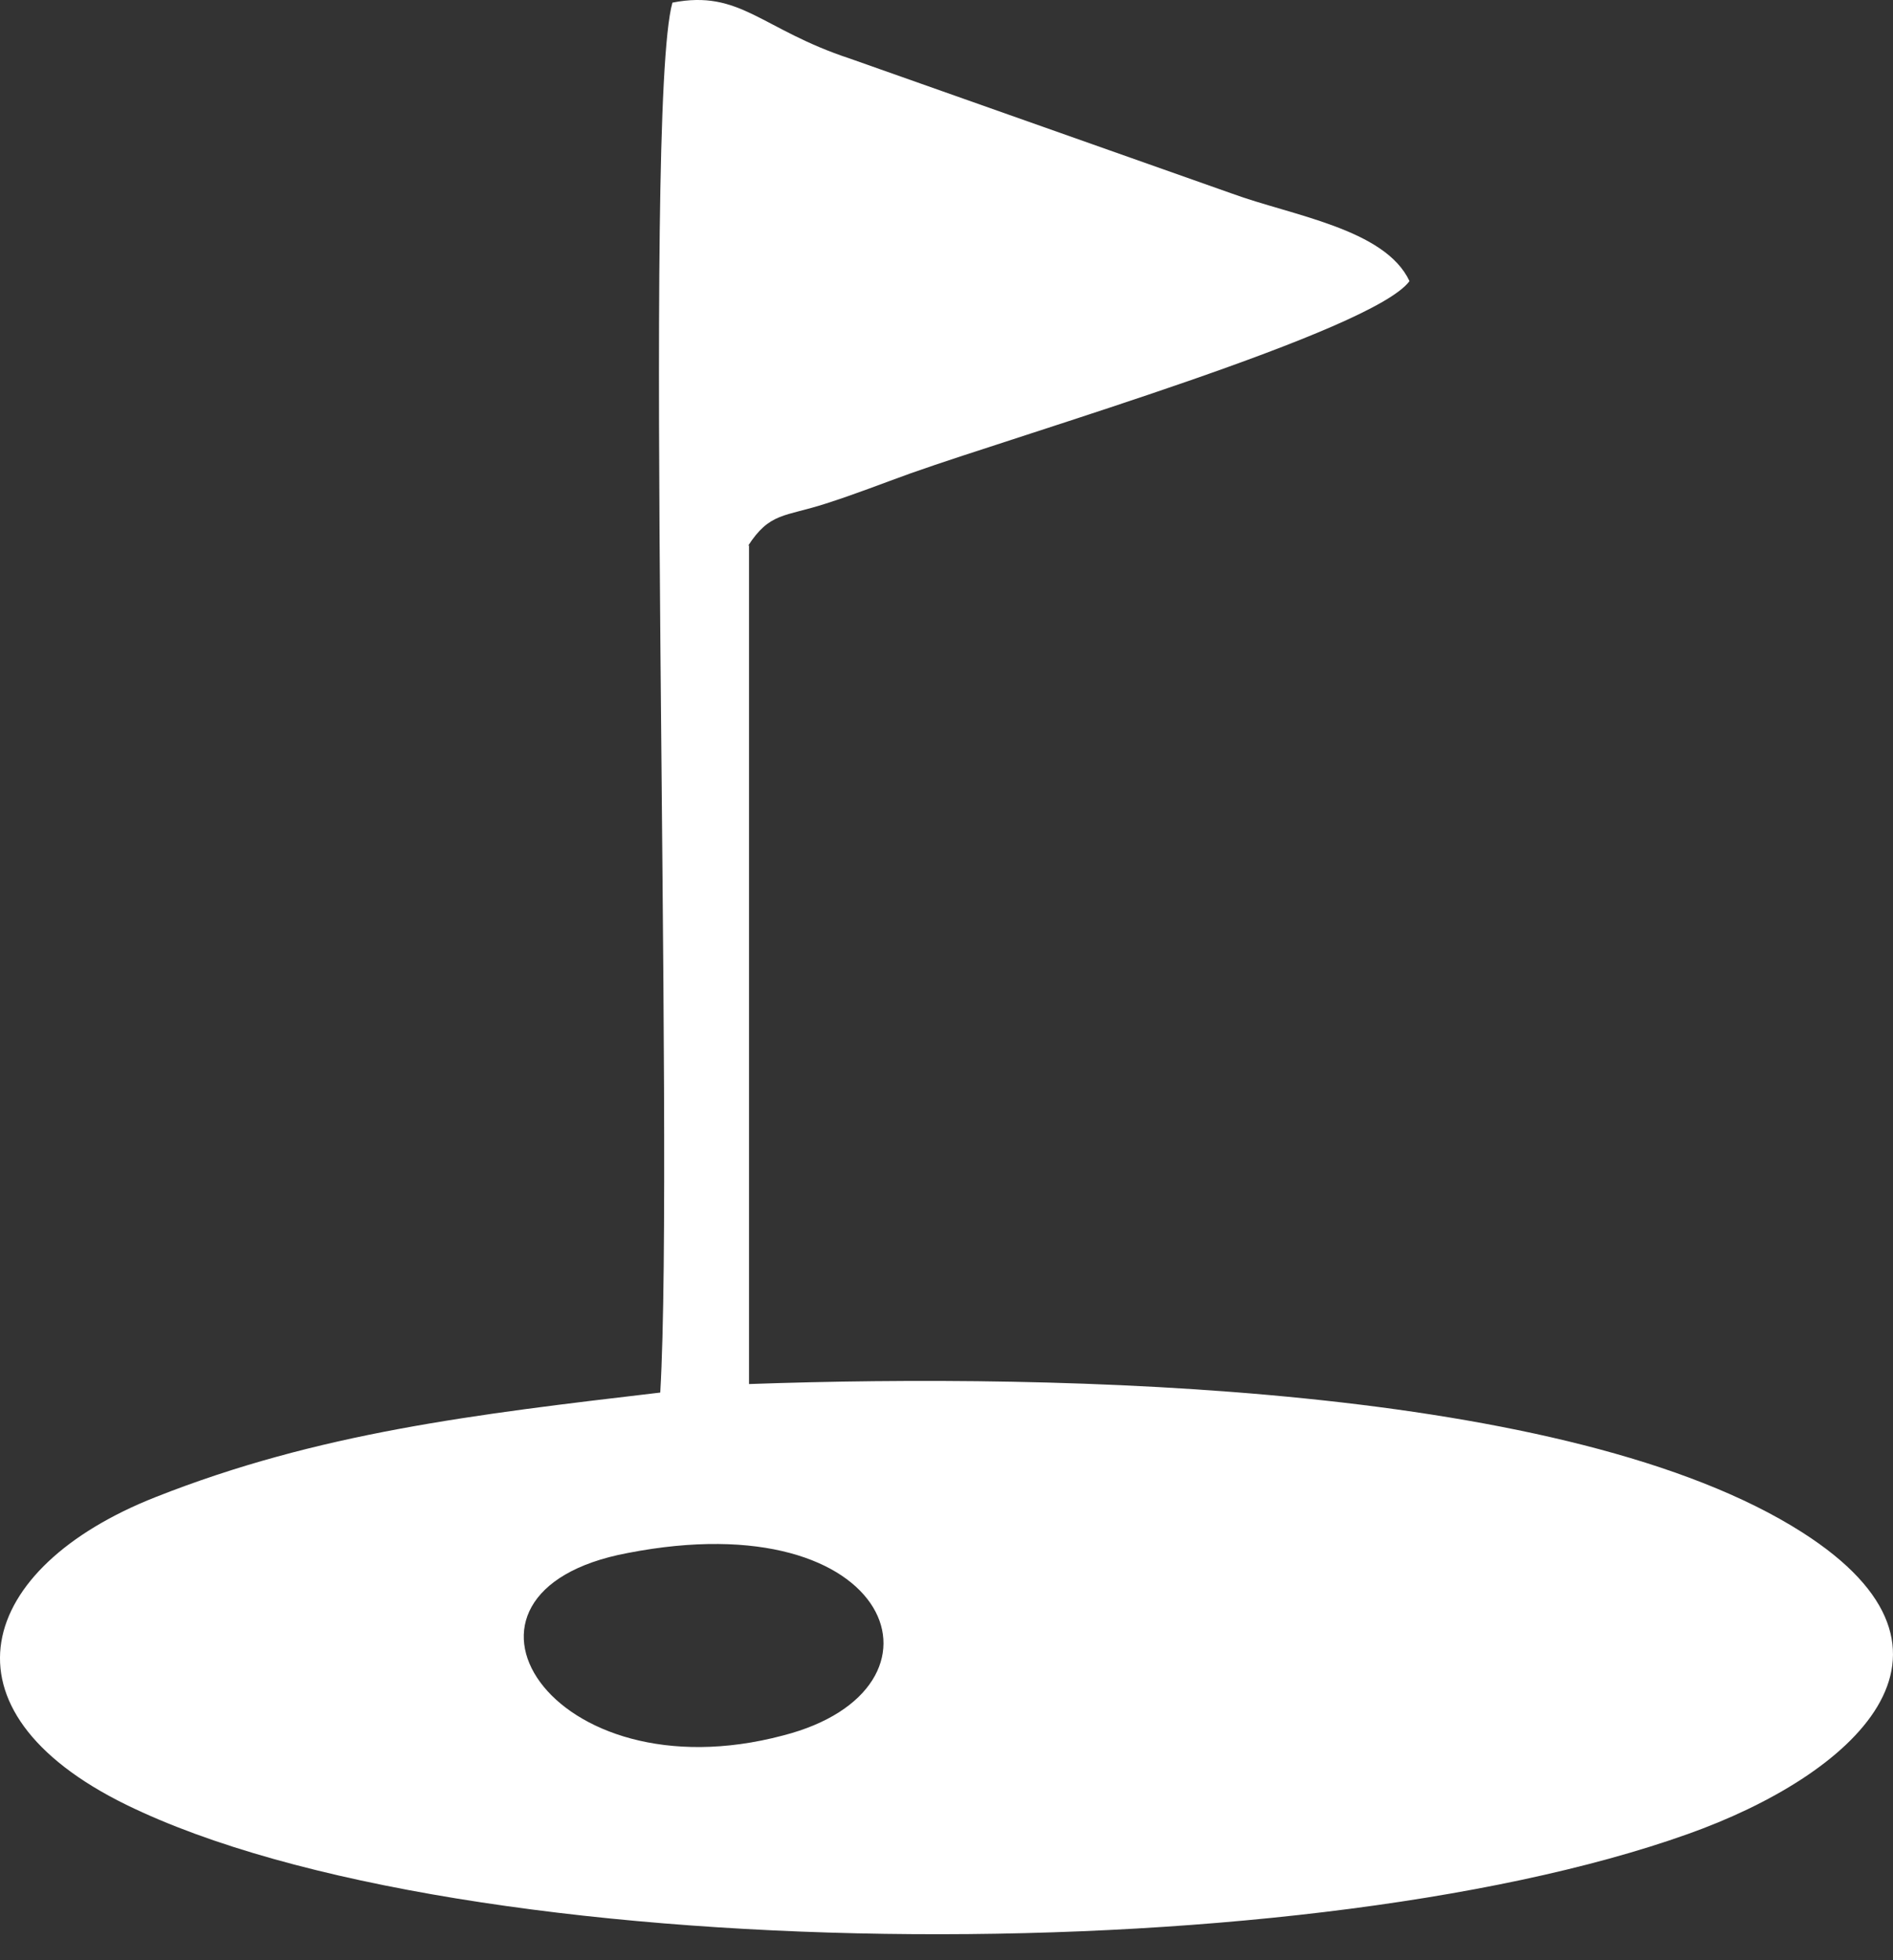
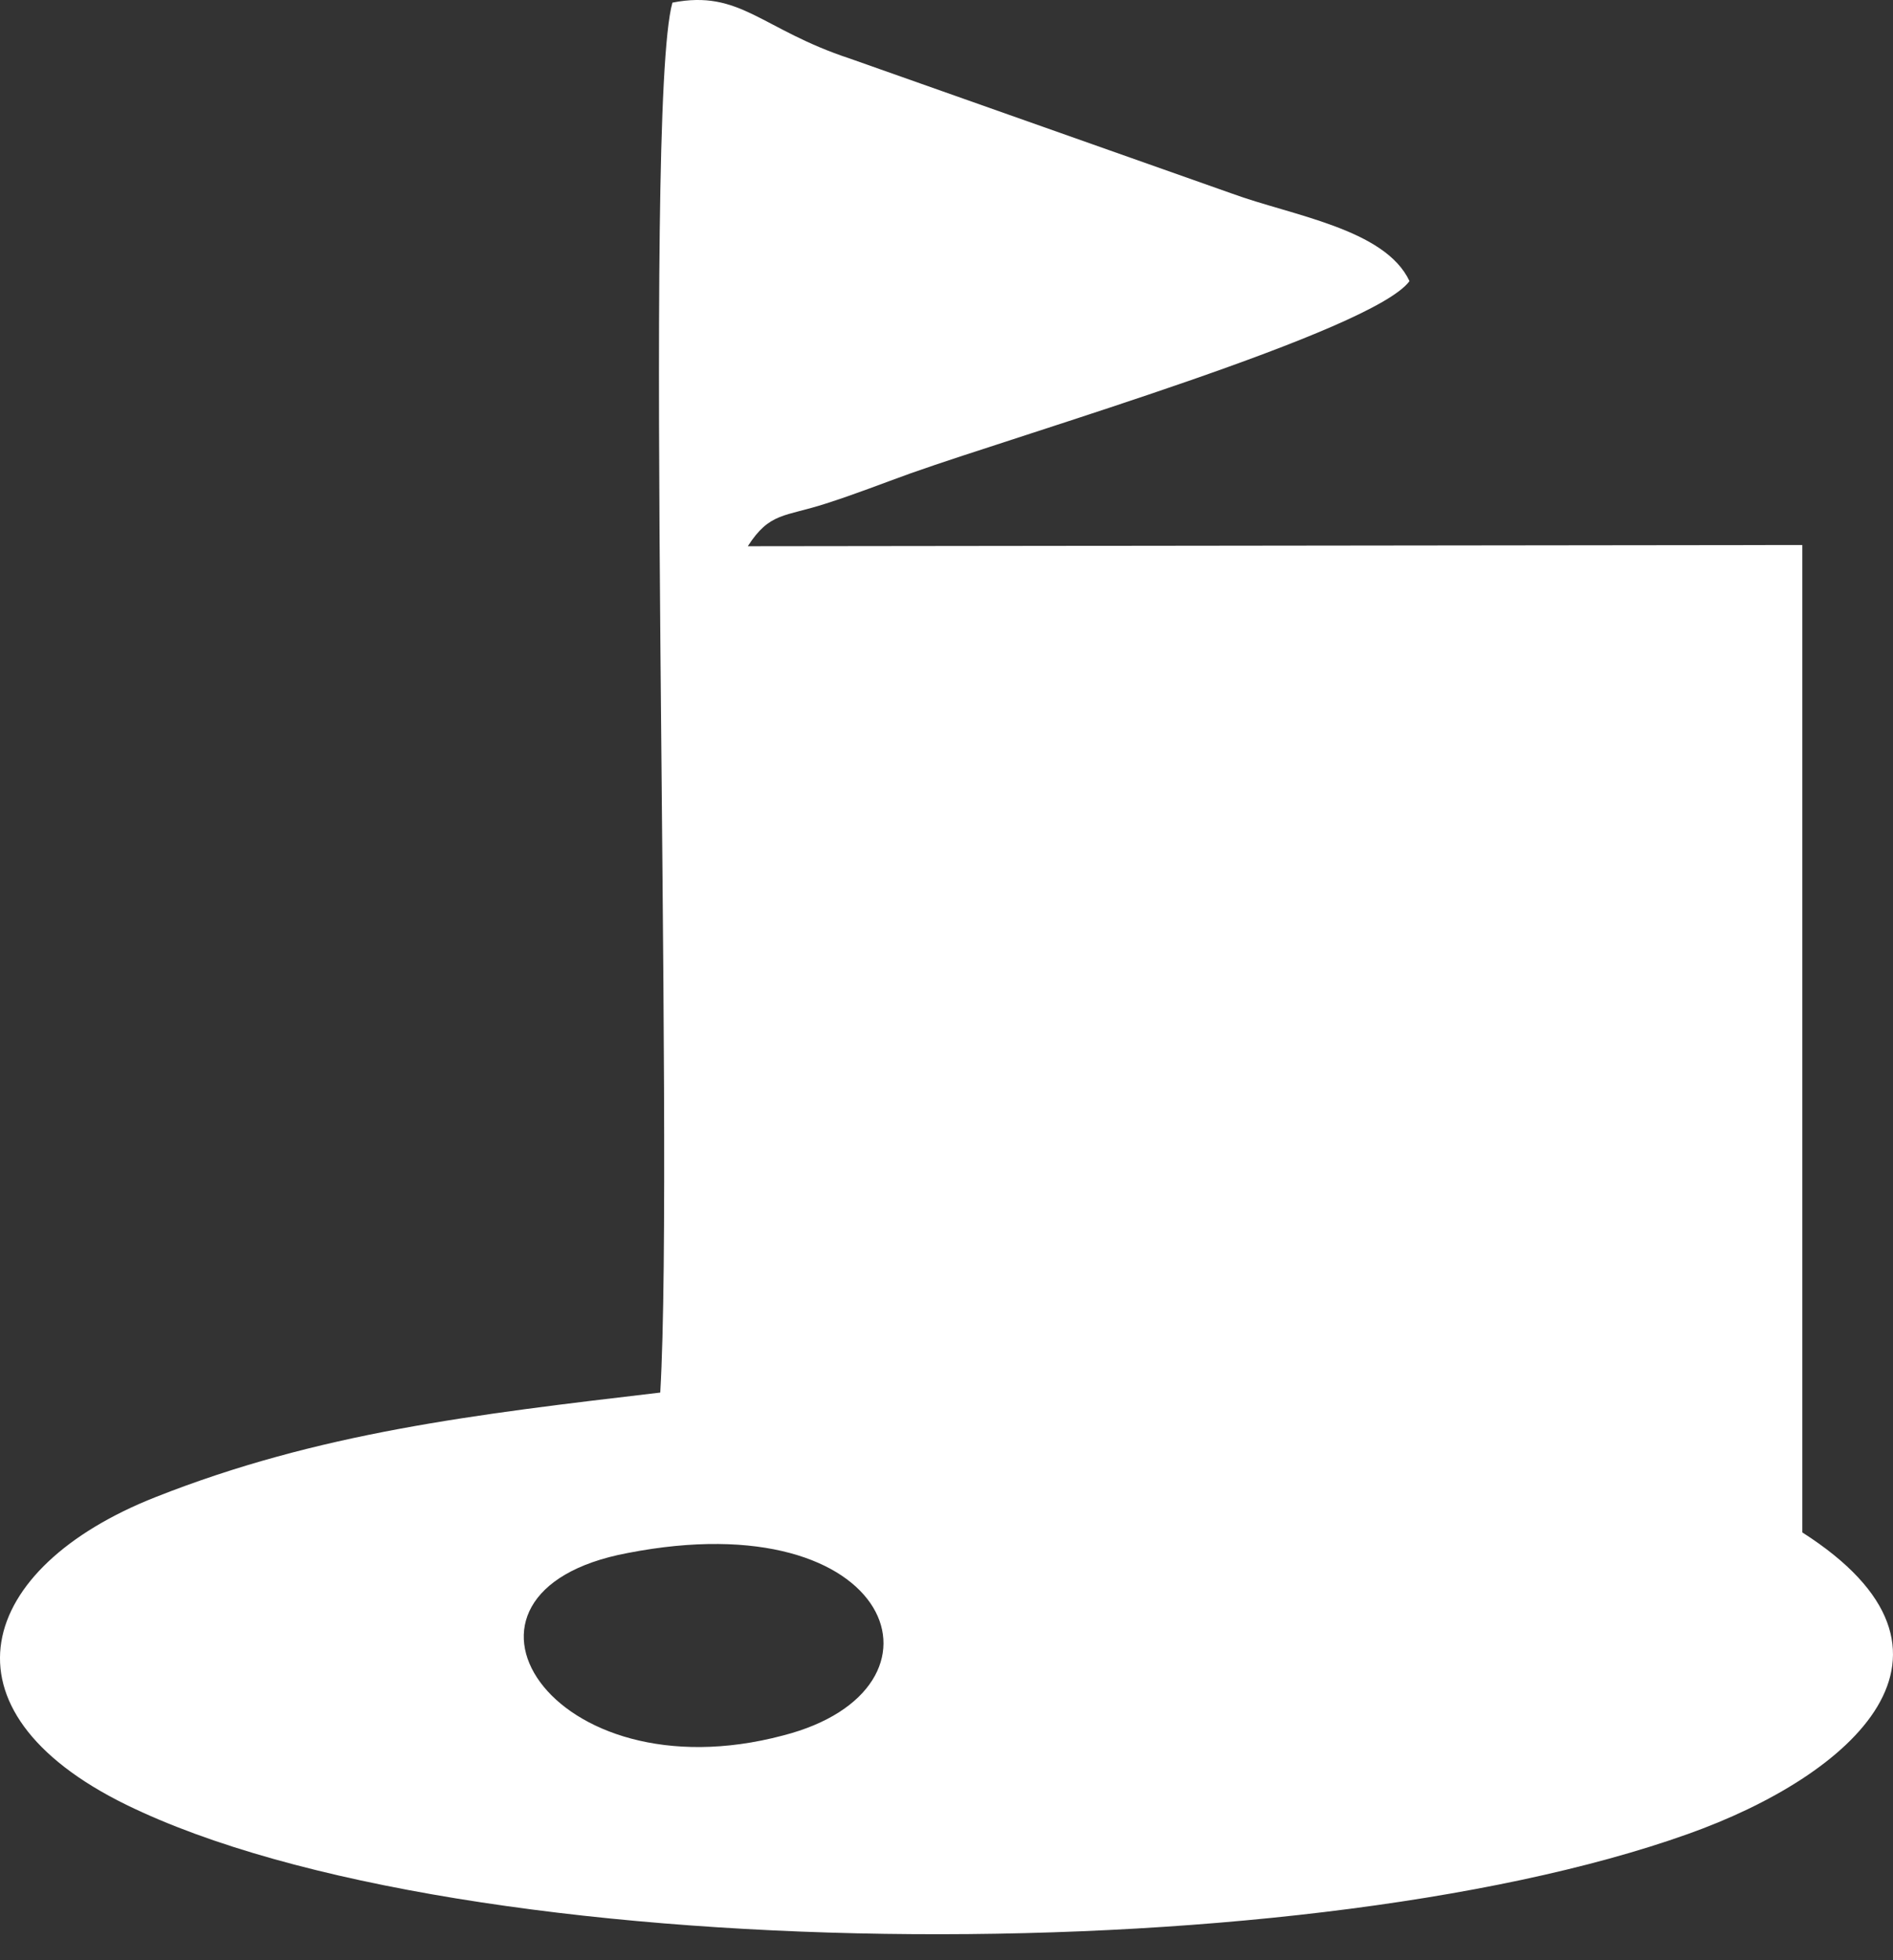
<svg xmlns="http://www.w3.org/2000/svg" width="56" height="58" viewBox="0 0 56 58" fill="none">
  <rect x="0" y="0" width="56" height="58" fill="#333333" stroke="none" />
-   <path fill-rule="evenodd" clip-rule="evenodd" d="M18.56 45.953C26.476 44.406 28.491 49.983 23.166 51.35C16.258 53.185 12.444 47.105 18.56 45.953ZM22.122 16.162C22.77 15.154 23.202 15.298 24.425 14.902C25.325 14.614 26.044 14.327 26.944 14.003C30.29 12.816 40.616 9.793 41.696 8.318C40.976 6.771 38.206 6.375 36.443 5.727L25.145 1.734C22.518 0.87 21.906 -0.317 19.892 0.078C18.992 3.281 19.963 33.9 19.532 41.204C14.027 41.852 9.421 42.391 4.6 44.298C-0.689 46.385 -1.985 50.595 3.736 53.401C13.667 58.259 38.242 58.439 49.935 54.265C54.792 52.538 58.894 48.904 53.317 45.342C46.445 40.952 31.369 40.628 22.158 40.952V16.126L22.122 16.162Z" fill="white" />
+   <path fill-rule="evenodd" clip-rule="evenodd" d="M18.56 45.953C26.476 44.406 28.491 49.983 23.166 51.35C16.258 53.185 12.444 47.105 18.56 45.953ZM22.122 16.162C22.77 15.154 23.202 15.298 24.425 14.902C25.325 14.614 26.044 14.327 26.944 14.003C30.29 12.816 40.616 9.793 41.696 8.318C40.976 6.771 38.206 6.375 36.443 5.727L25.145 1.734C22.518 0.87 21.906 -0.317 19.892 0.078C18.992 3.281 19.963 33.9 19.532 41.204C14.027 41.852 9.421 42.391 4.6 44.298C-0.689 46.385 -1.985 50.595 3.736 53.401C13.667 58.259 38.242 58.439 49.935 54.265C54.792 52.538 58.894 48.904 53.317 45.342V16.126L22.122 16.162Z" fill="white" />
</svg>